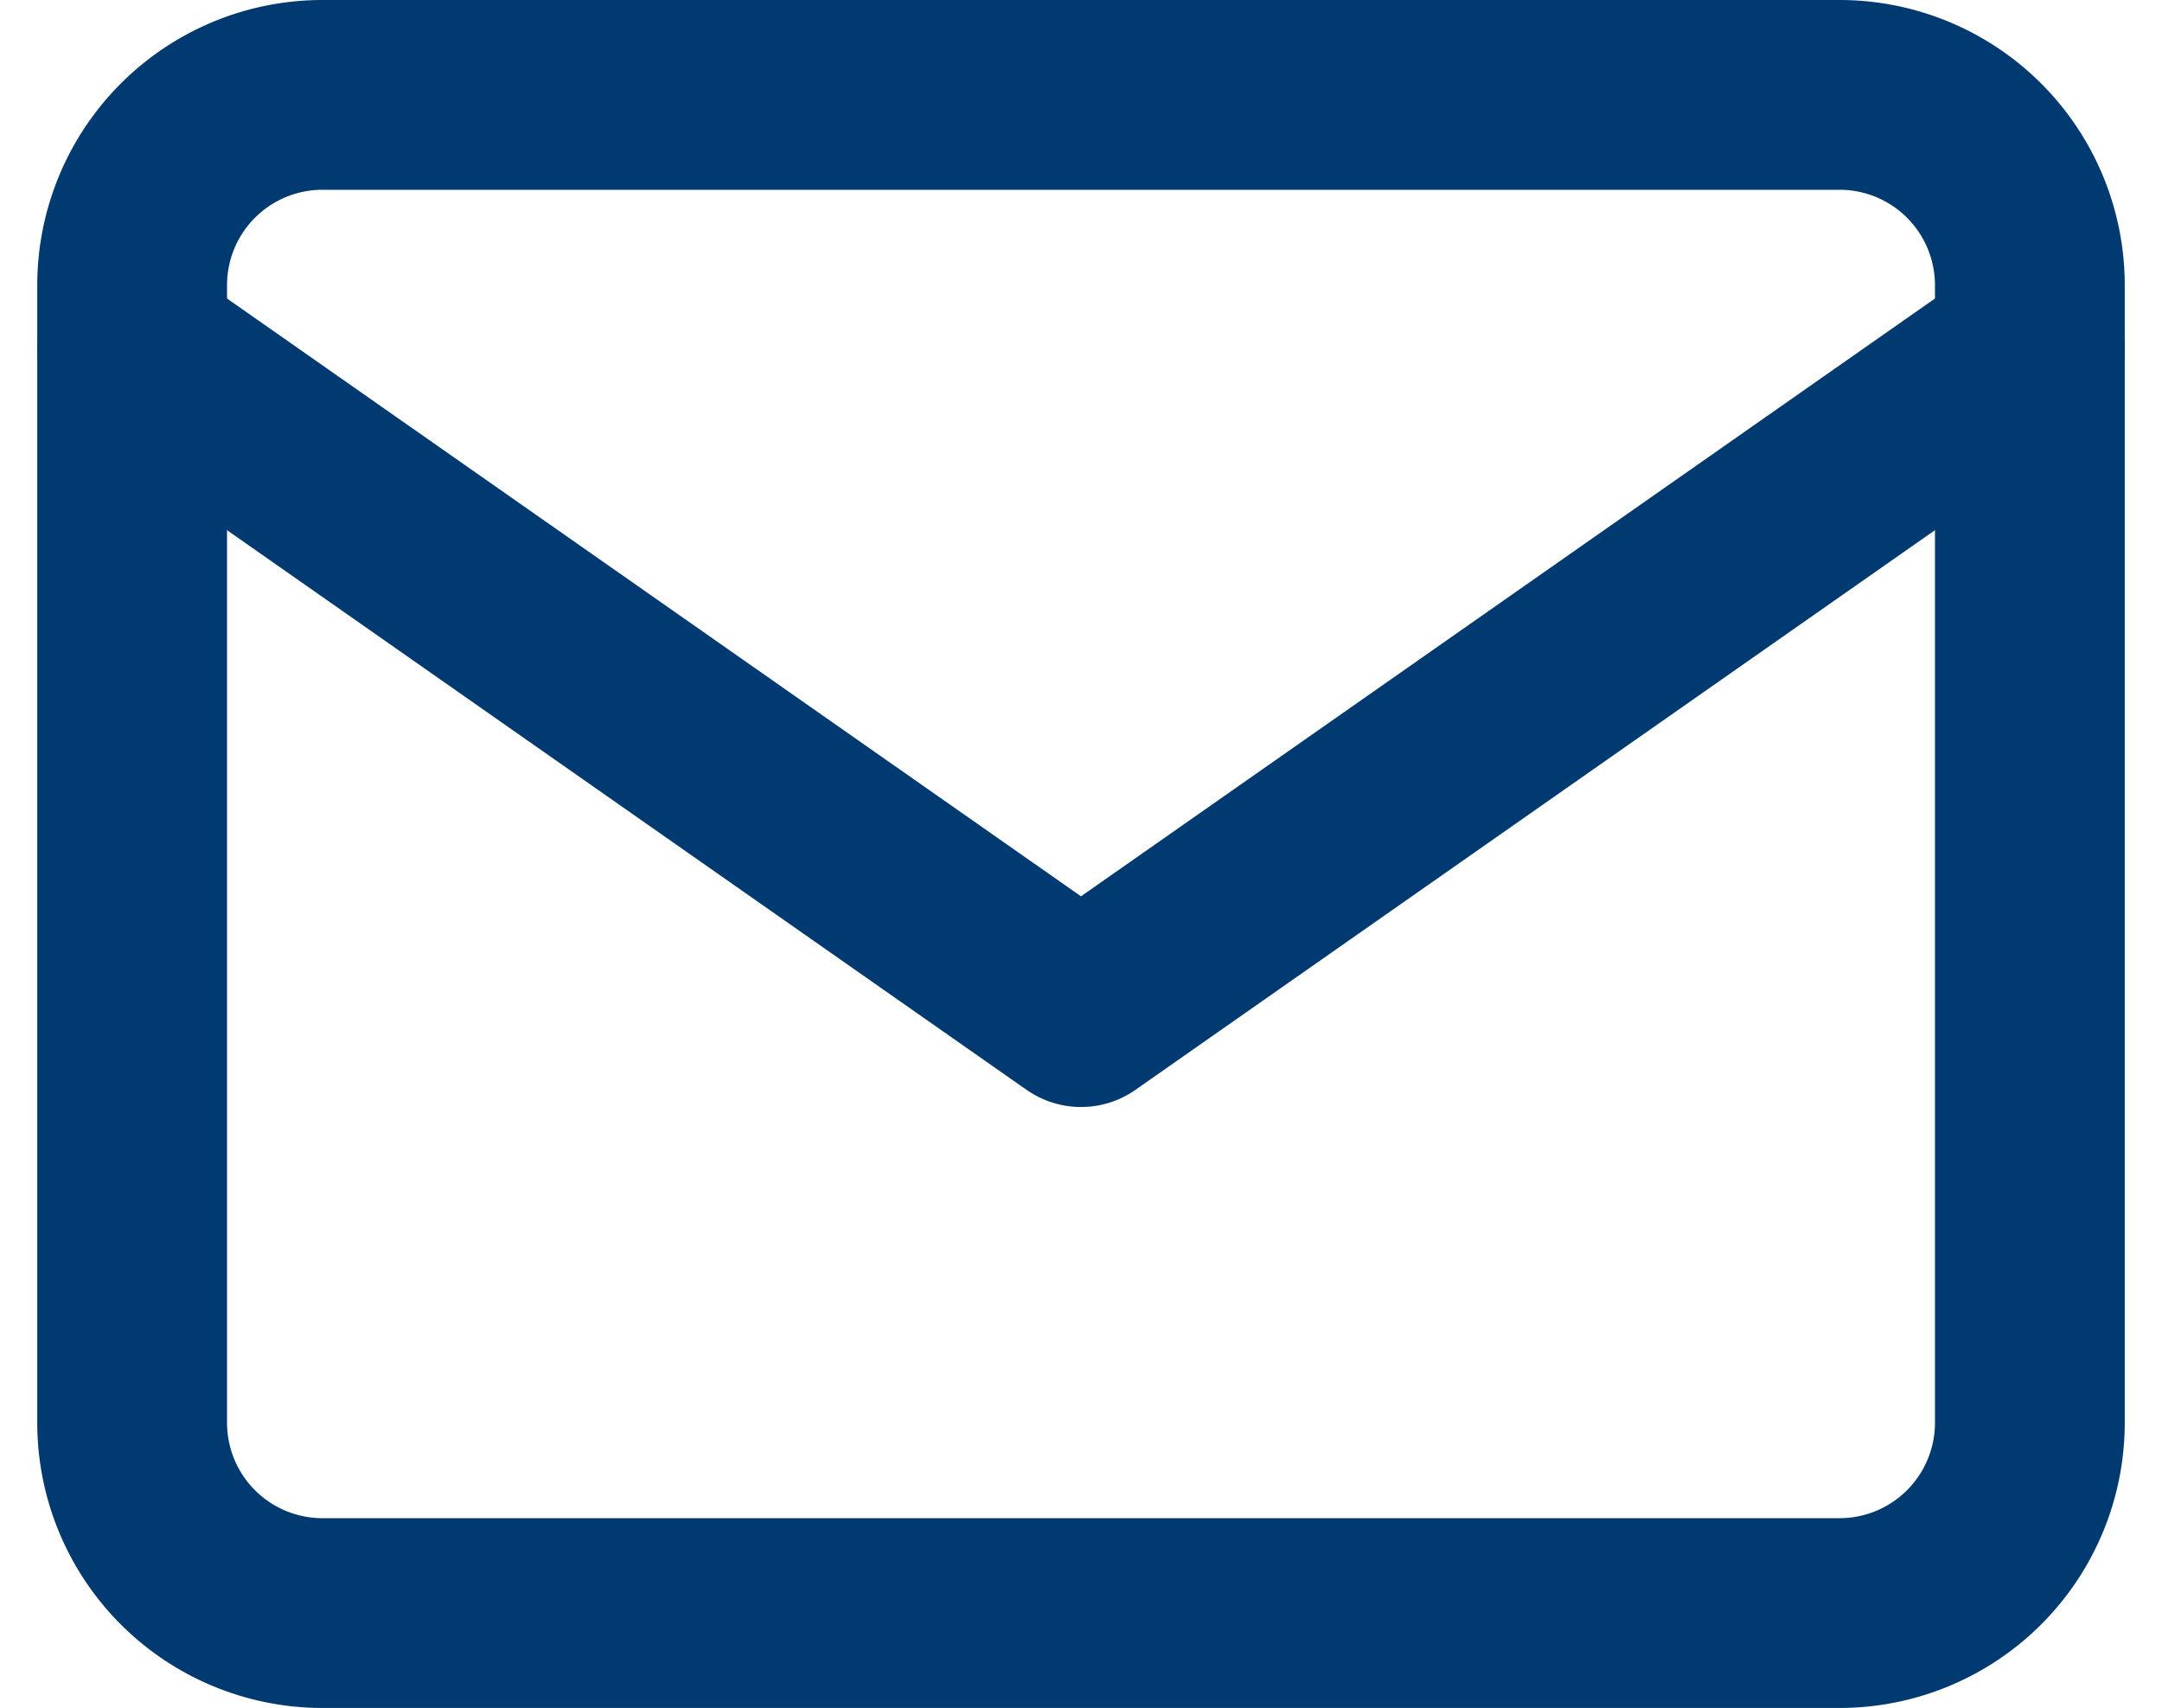
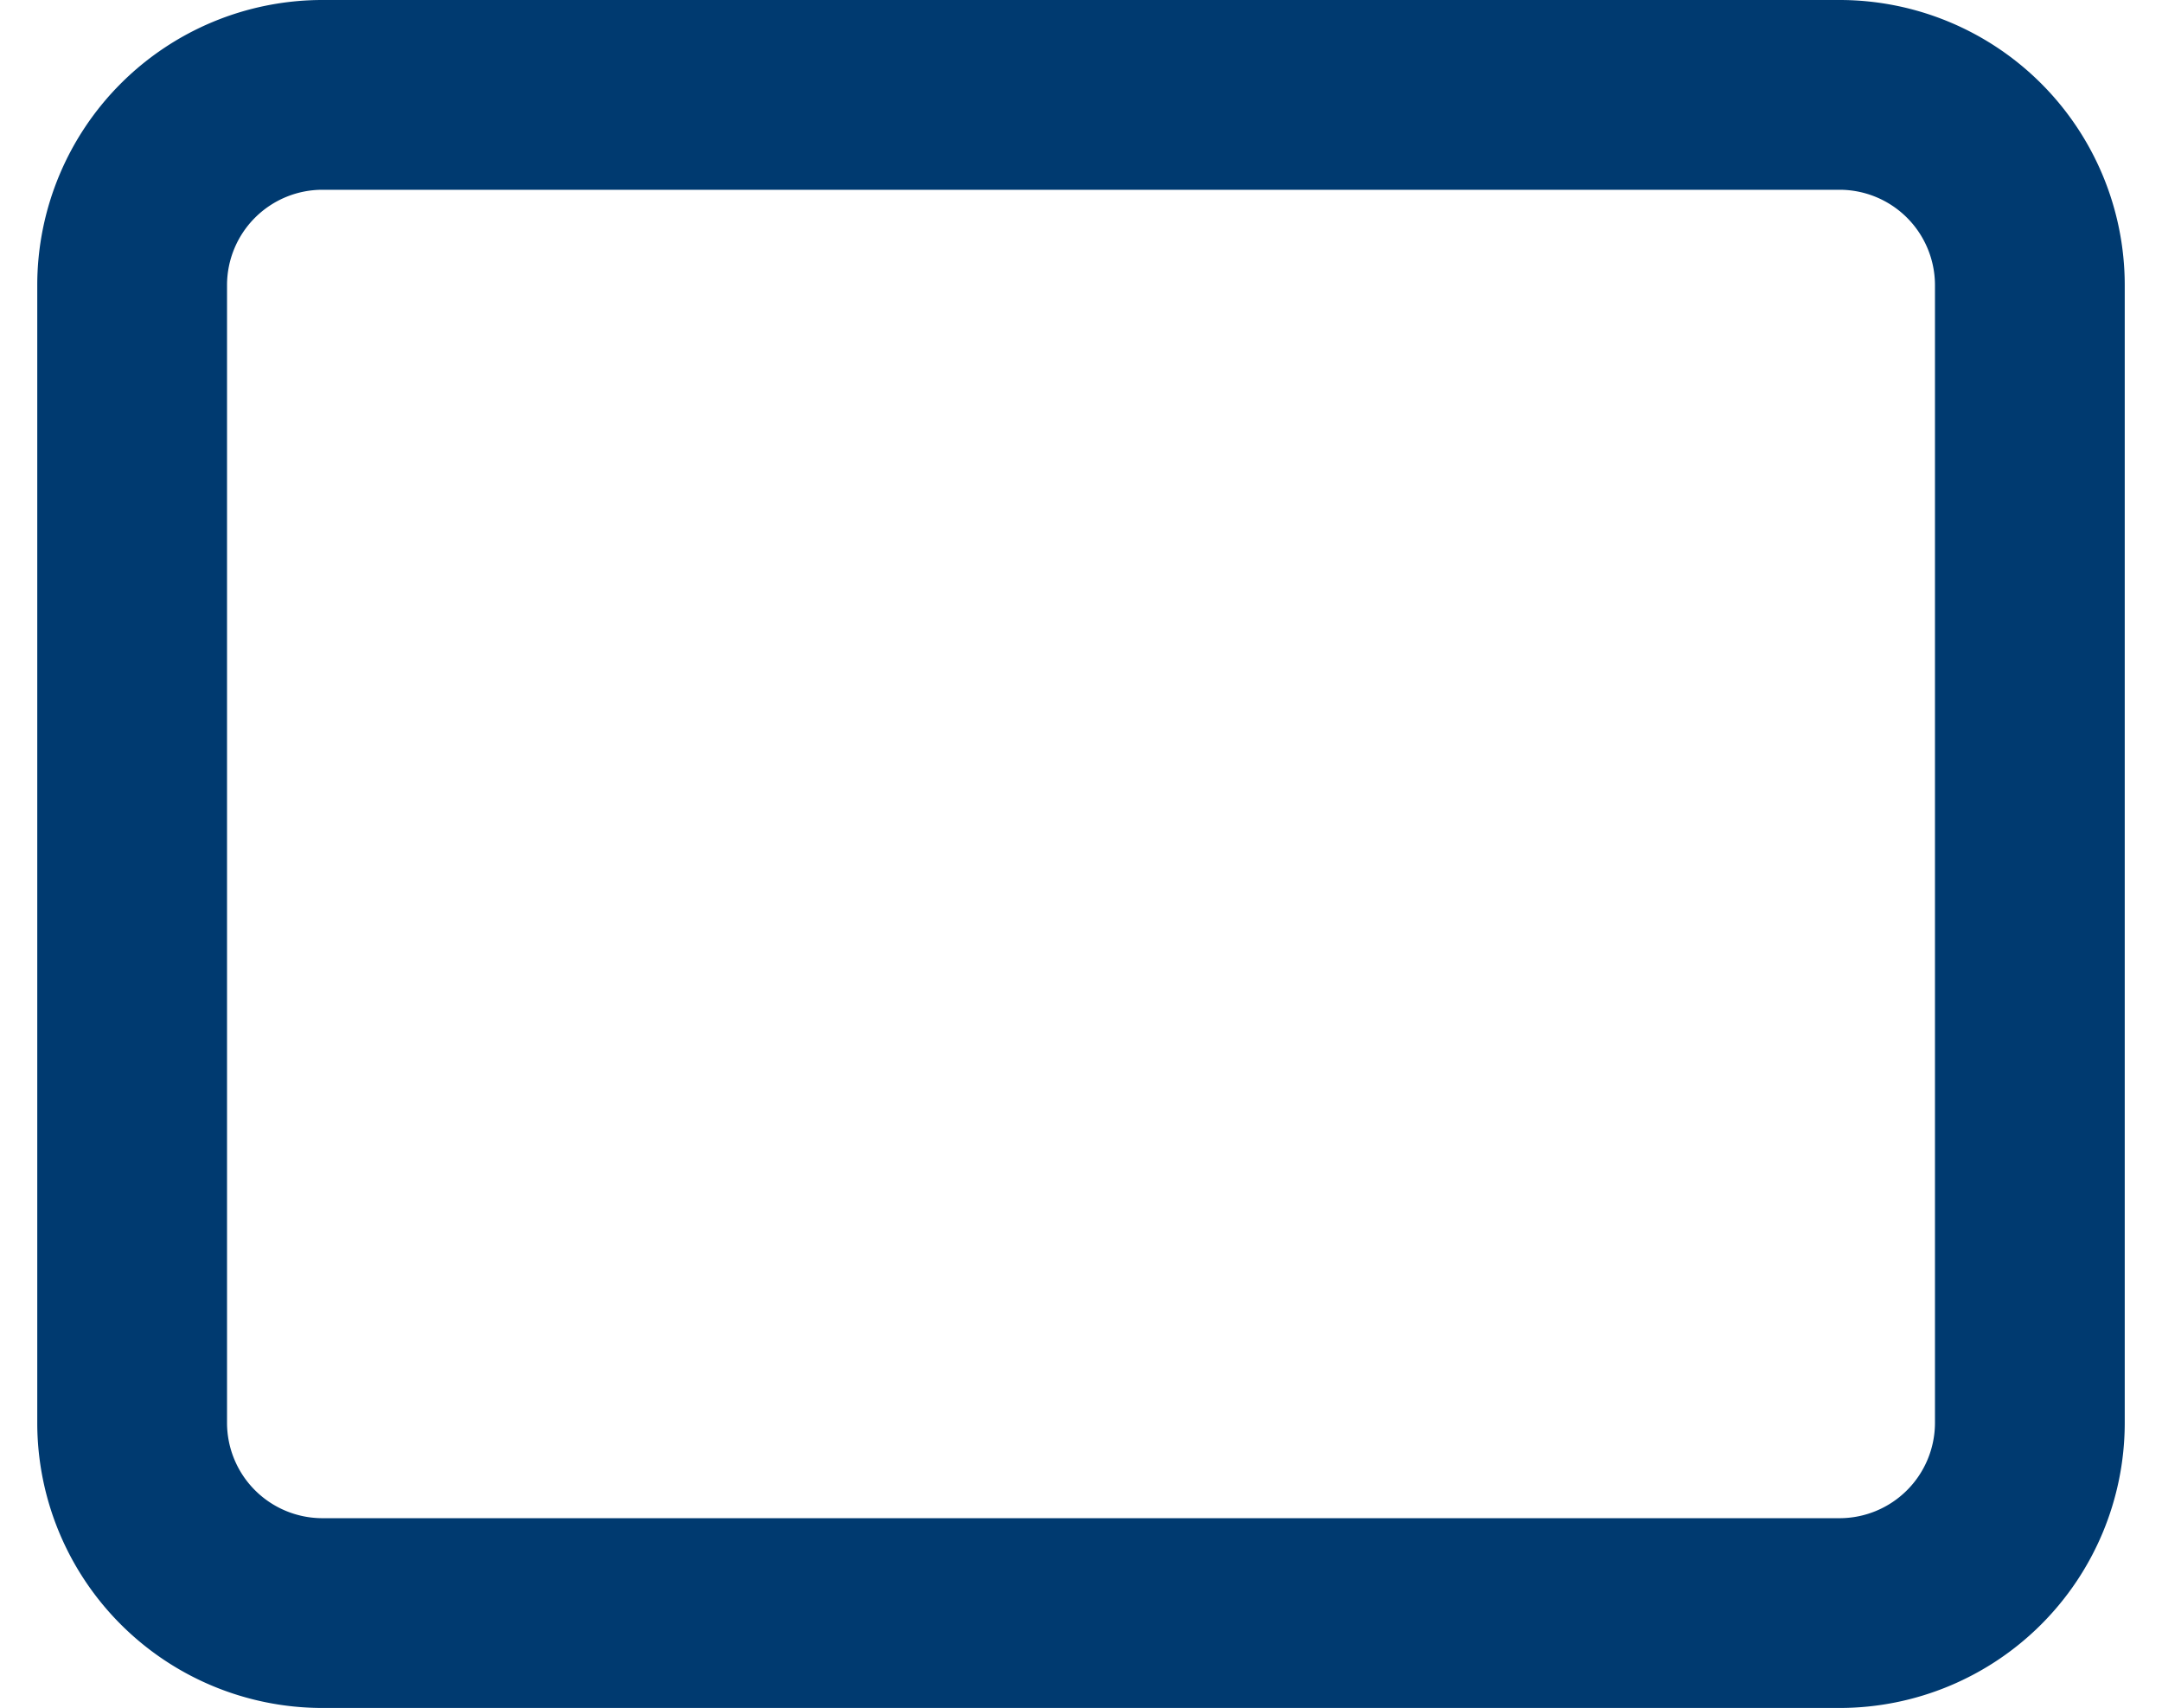
<svg xmlns="http://www.w3.org/2000/svg" width="34.178" height="27" viewBox="0 0 34.178 27">
  <g id="email" transform="translate(-749.911 -795.5)">
    <path id="Path_1023" data-name="Path 1023" d="M6,6H30a3.009,3.009,0,0,1,3,3V27a3.009,3.009,0,0,1-3,3H6a3.009,3.009,0,0,1-3-3V9A3.009,3.009,0,0,1,6,6Z" transform="translate(749 791)" fill="none" stroke="#003a70" stroke-linecap="round" stroke-linejoin="round" stroke-width="3" />
-     <path id="Path_1024" data-name="Path 1024" d="M33,9,18,19.5,3,9" transform="translate(749 792)" fill="none" stroke="#003a70" stroke-linecap="round" stroke-linejoin="round" stroke-width="3" />
  </g>
</svg>